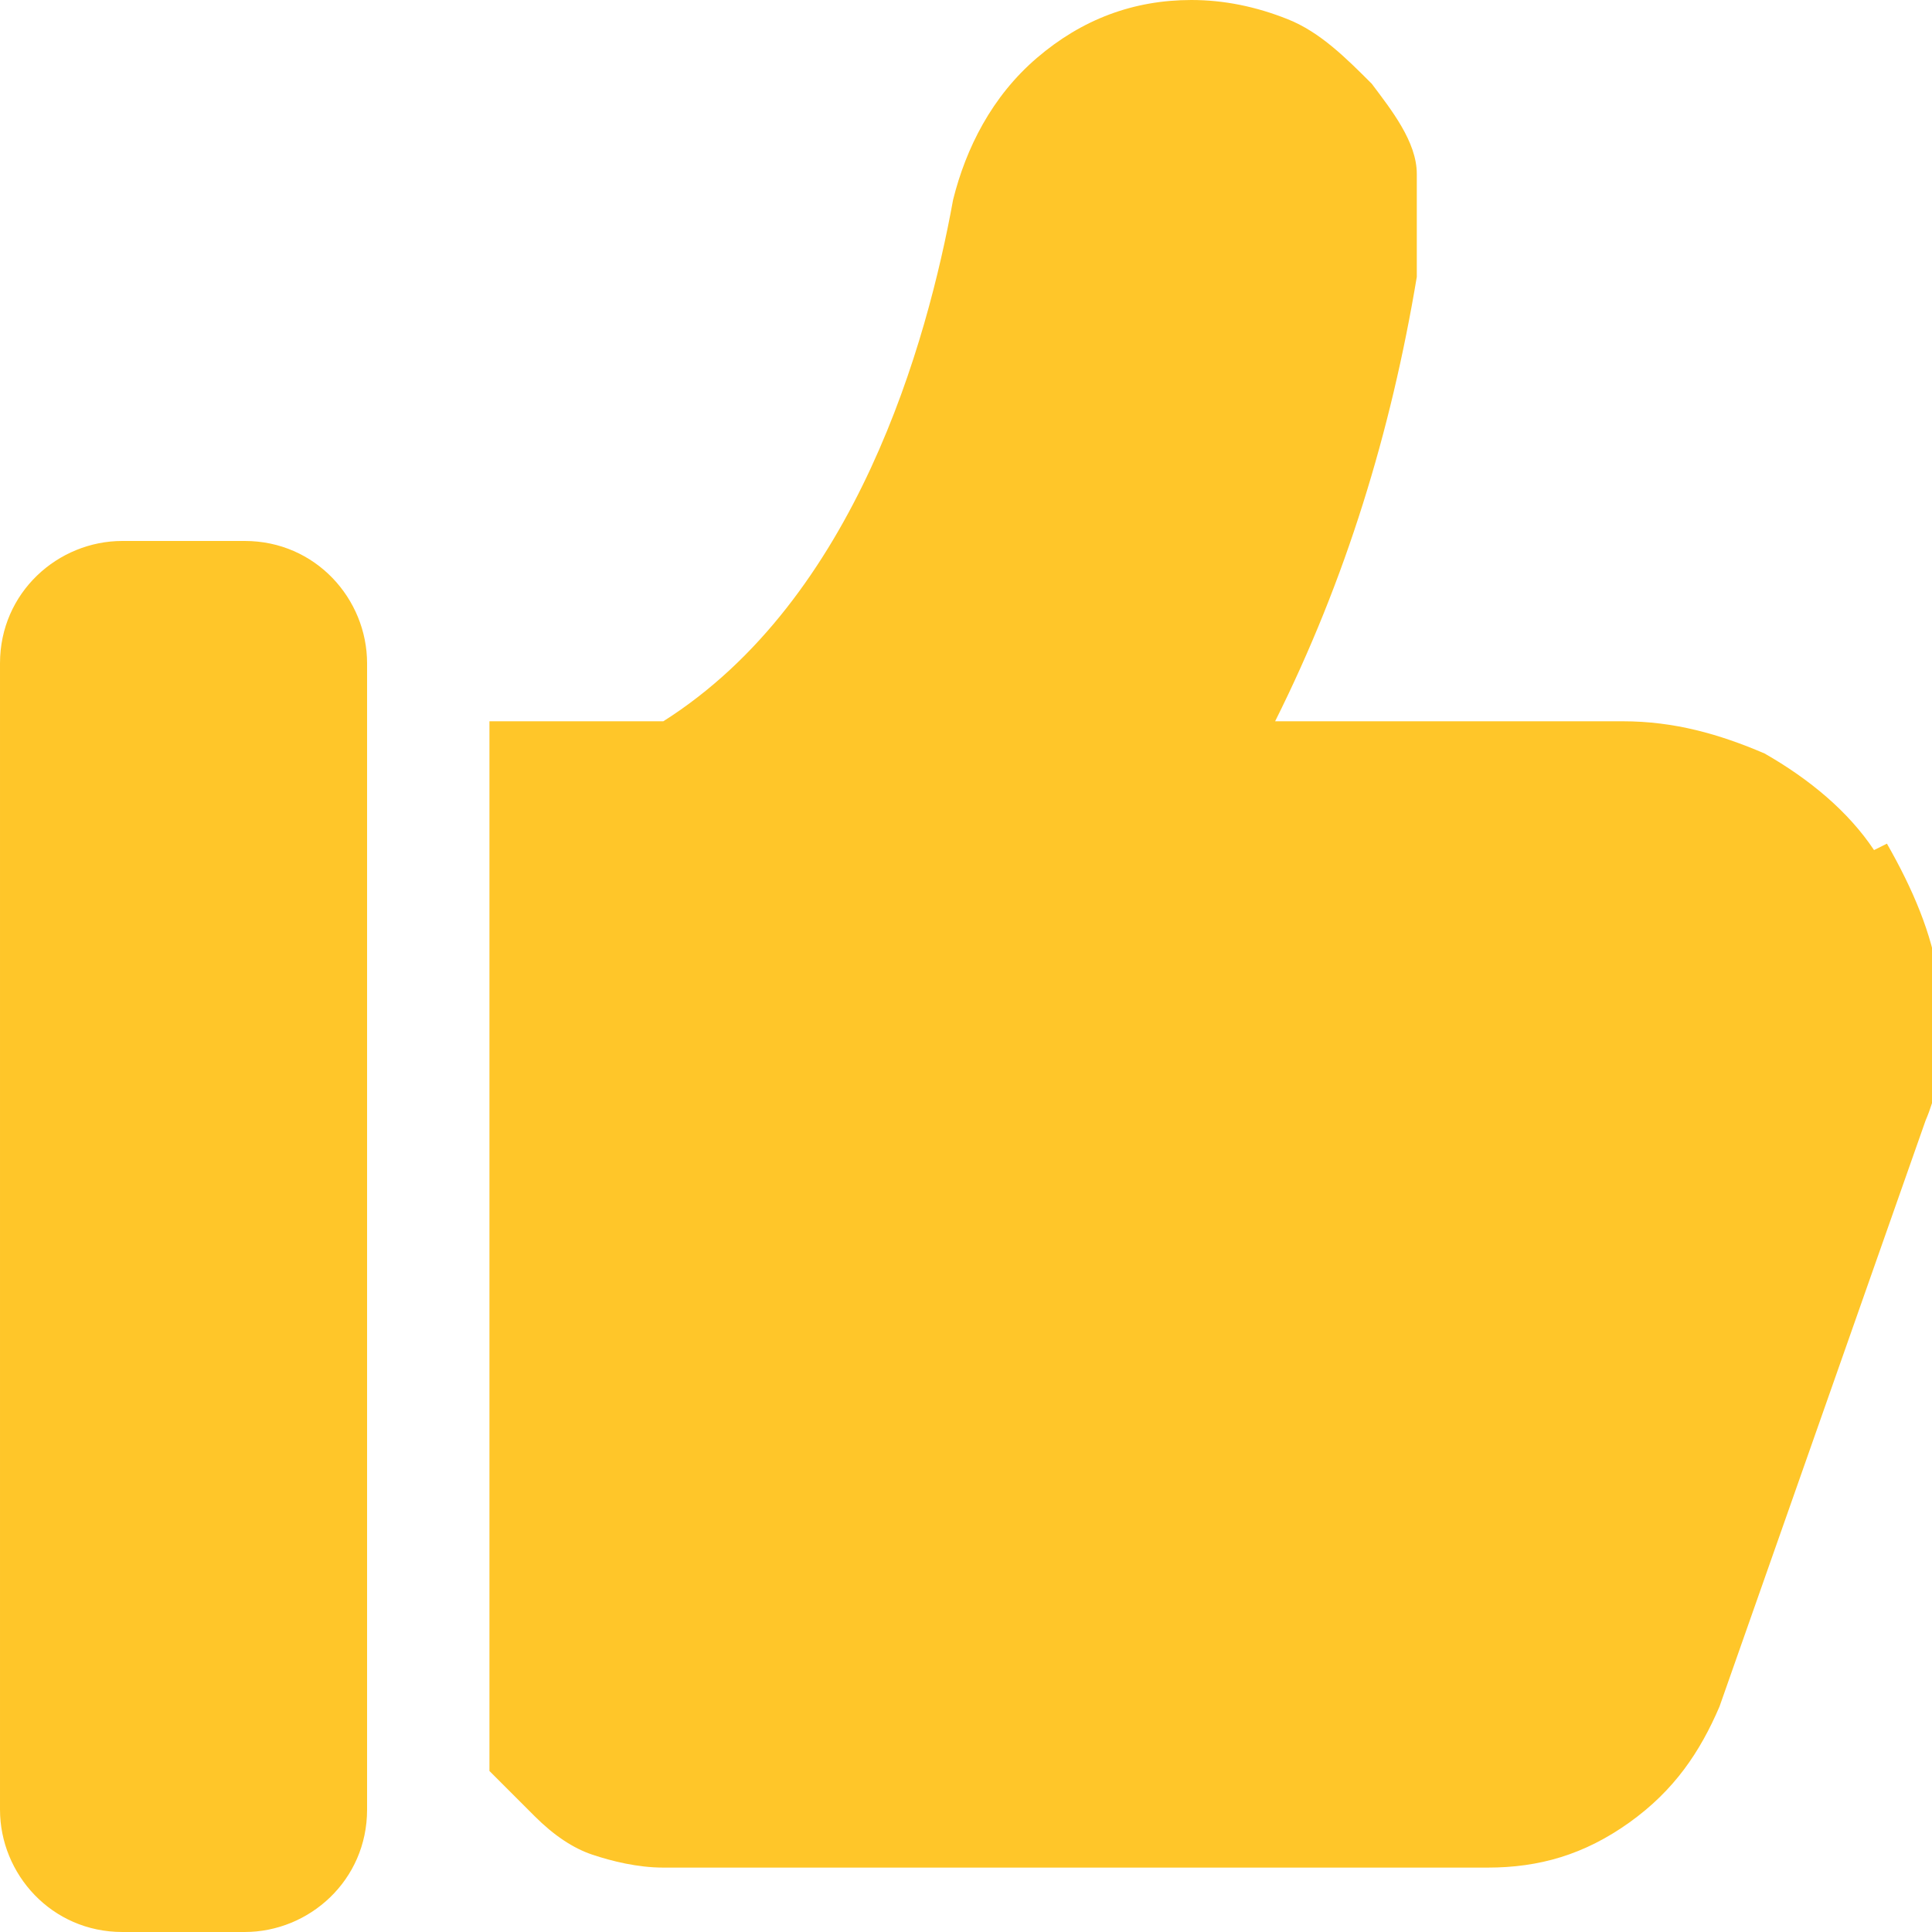
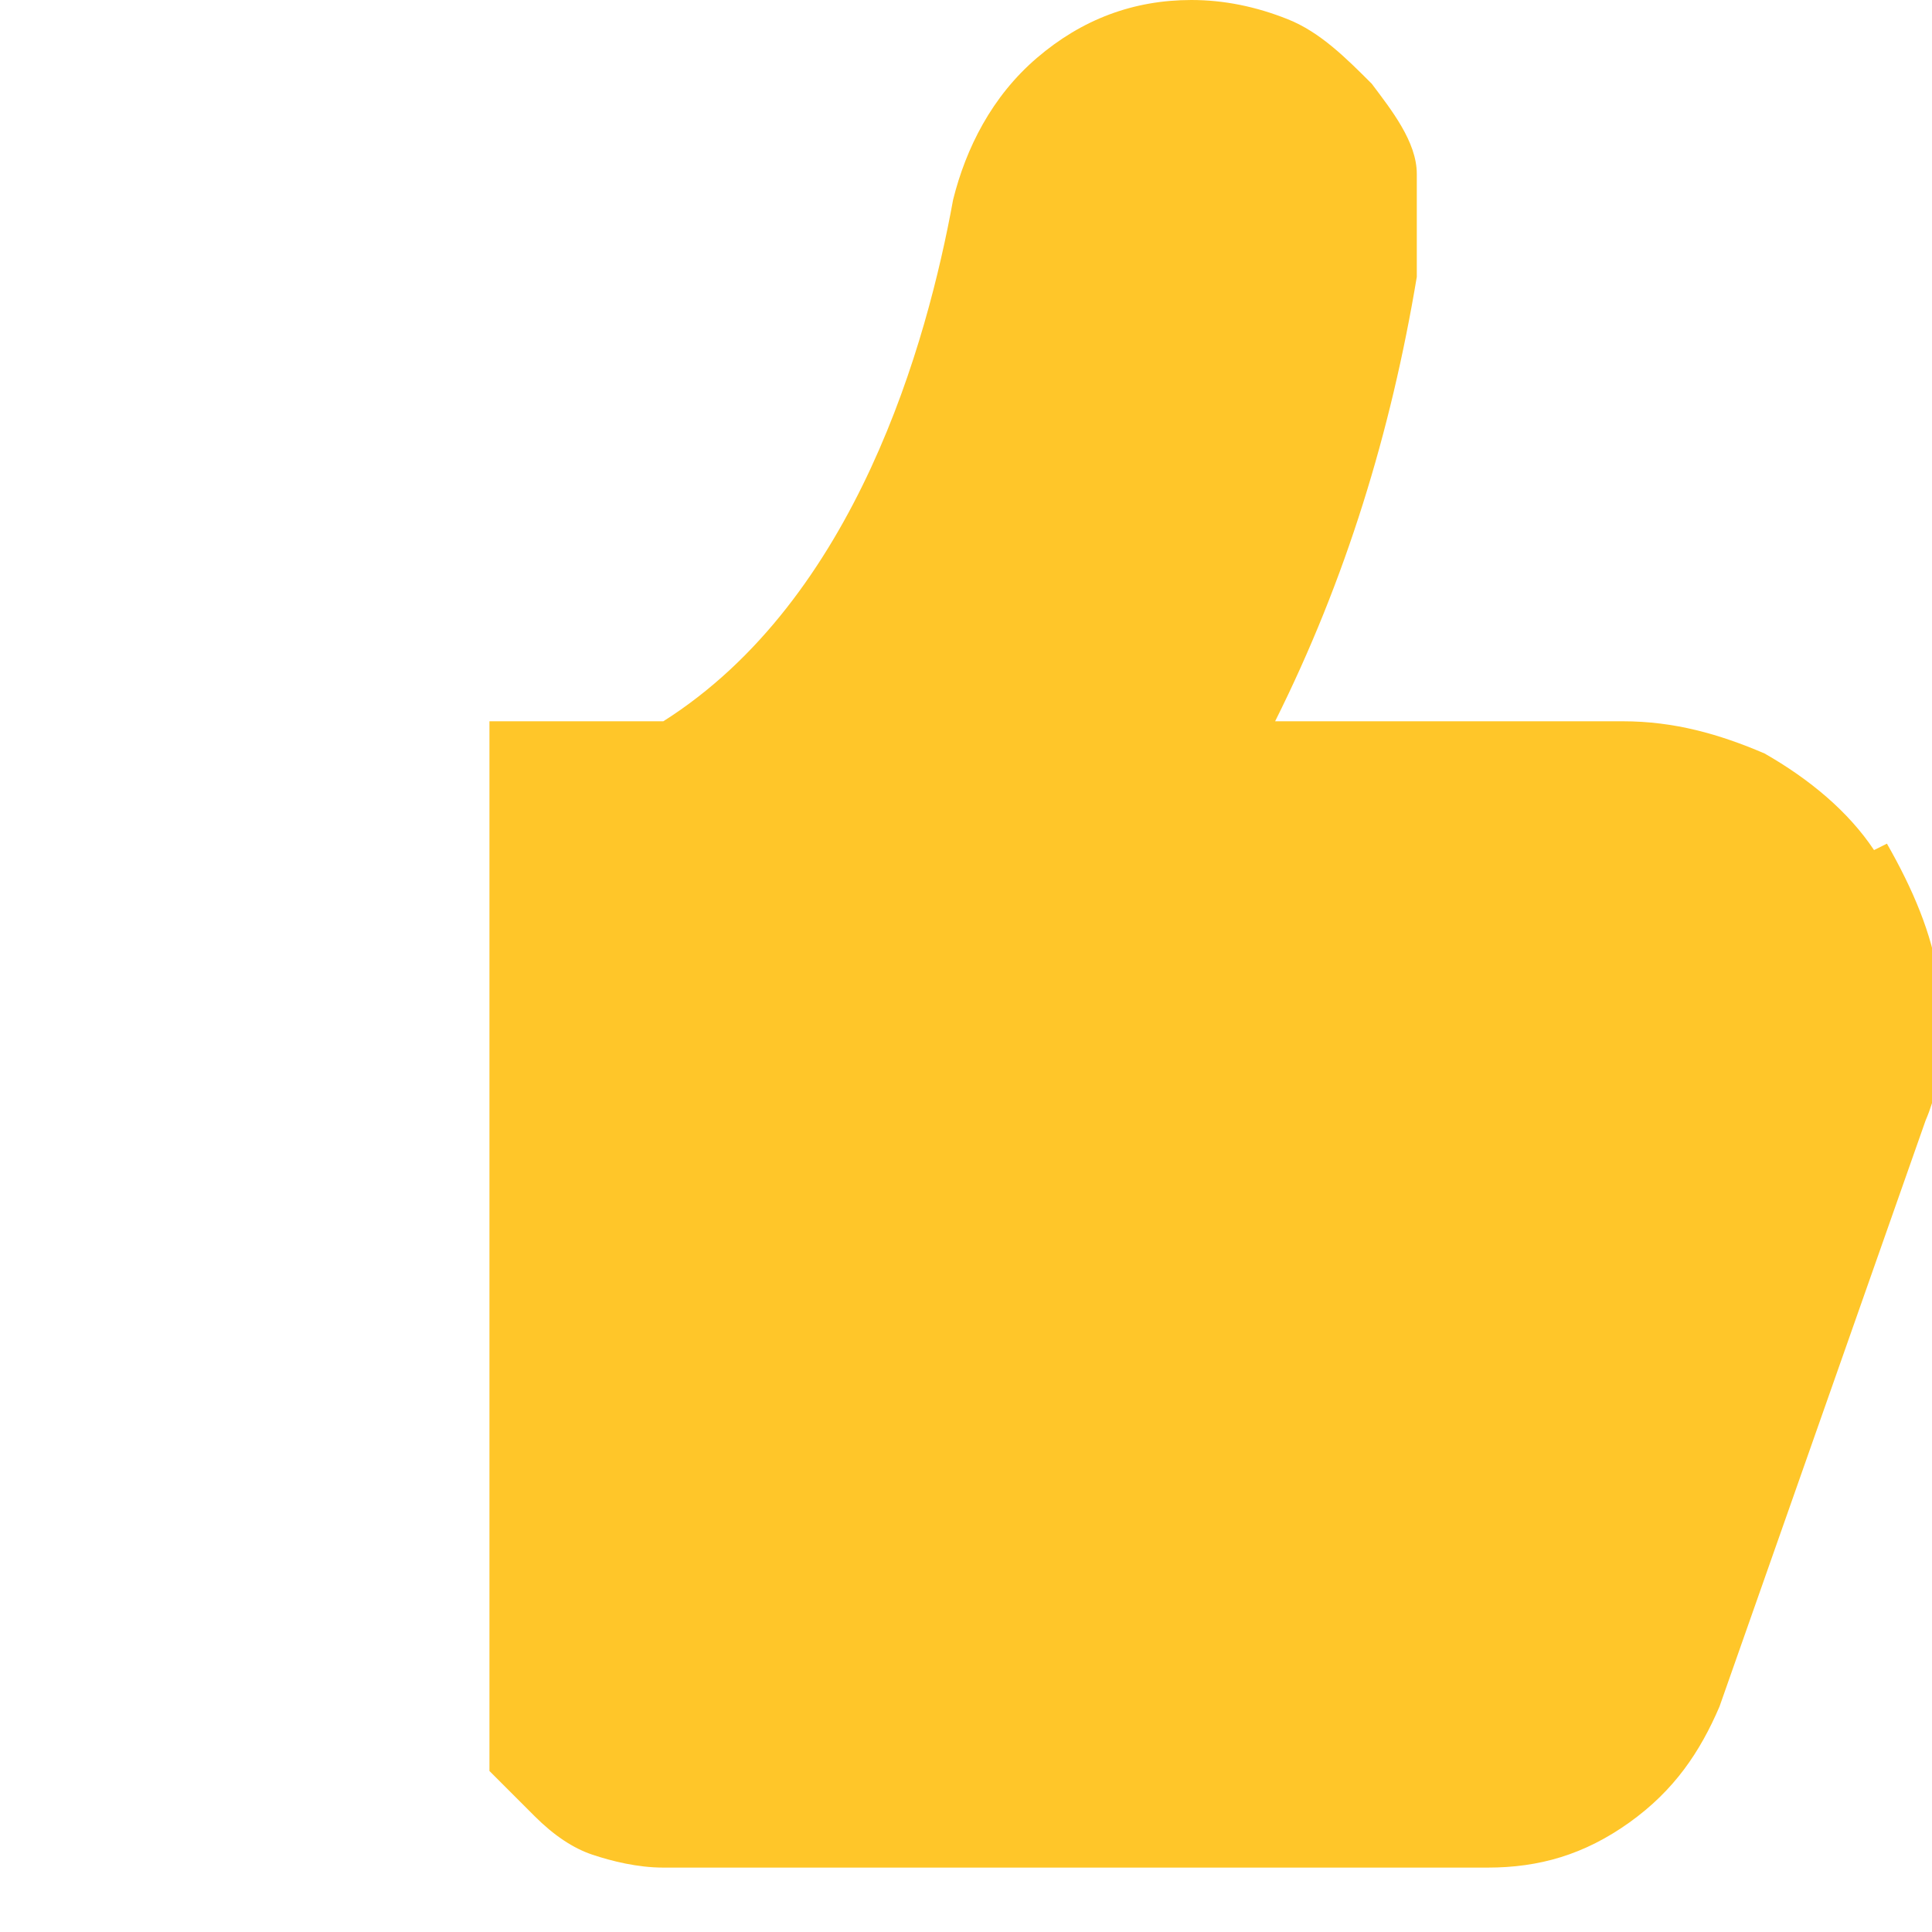
<svg xmlns="http://www.w3.org/2000/svg" id="Vrstva_1" version="1.1" viewBox="0 0 30 30">
  <defs>
    <style>
      .st0 {
        fill: #ffc629;
      }

      .st1 {
        fill: none;
      }

      .st2 {
        clip-path: url(#clippath);
      }
    </style>
    <clipPath id="clippath">
      <rect class="st1" y="0" width="30" height="30" />
    </clipPath>
  </defs>
  <g class="st2">
    <g>
-       <path class="st0" d="M3.8,8.4h-1.9c-1,0-1.9.8-1.9,1.9v17.8c0,1,.8,1.9,1.9,1.9h1.9c1,0,1.9-.8,1.9-1.9V10.3c0-1-.8-1.9-1.9-1.9h0Z" />
      <path class="st0" d="M29.1,13.2c-.4-.6-1-1.1-1.7-1.5-.7-.3-1.4-.5-2.2-.5h-5.4c1.1-2.2,1.8-4.5,2.2-6.9,0-.5,0-1.1,0-1.6s-.4-1-.7-1.4c-.4-.4-.8-.8-1.3-1S19,0,18.5,0c-.9,0-1.7.3-2.4.9-.7.6-1.1,1.4-1.3,2.2-.4,2.2-1.5,6.2-4.5,8.1h-2.7v16.3l.7.7c.3.3.6.5.9.6.3.1.7.2,1.1.2h12.8c.8,0,1.5-.2,2.2-.7s1.1-1.1,1.4-1.8l3.2-9.1c.3-.7.3-1.5.2-2.2s-.4-1.4-.8-2.1h0Z" />
    </g>
  </g>
</svg>